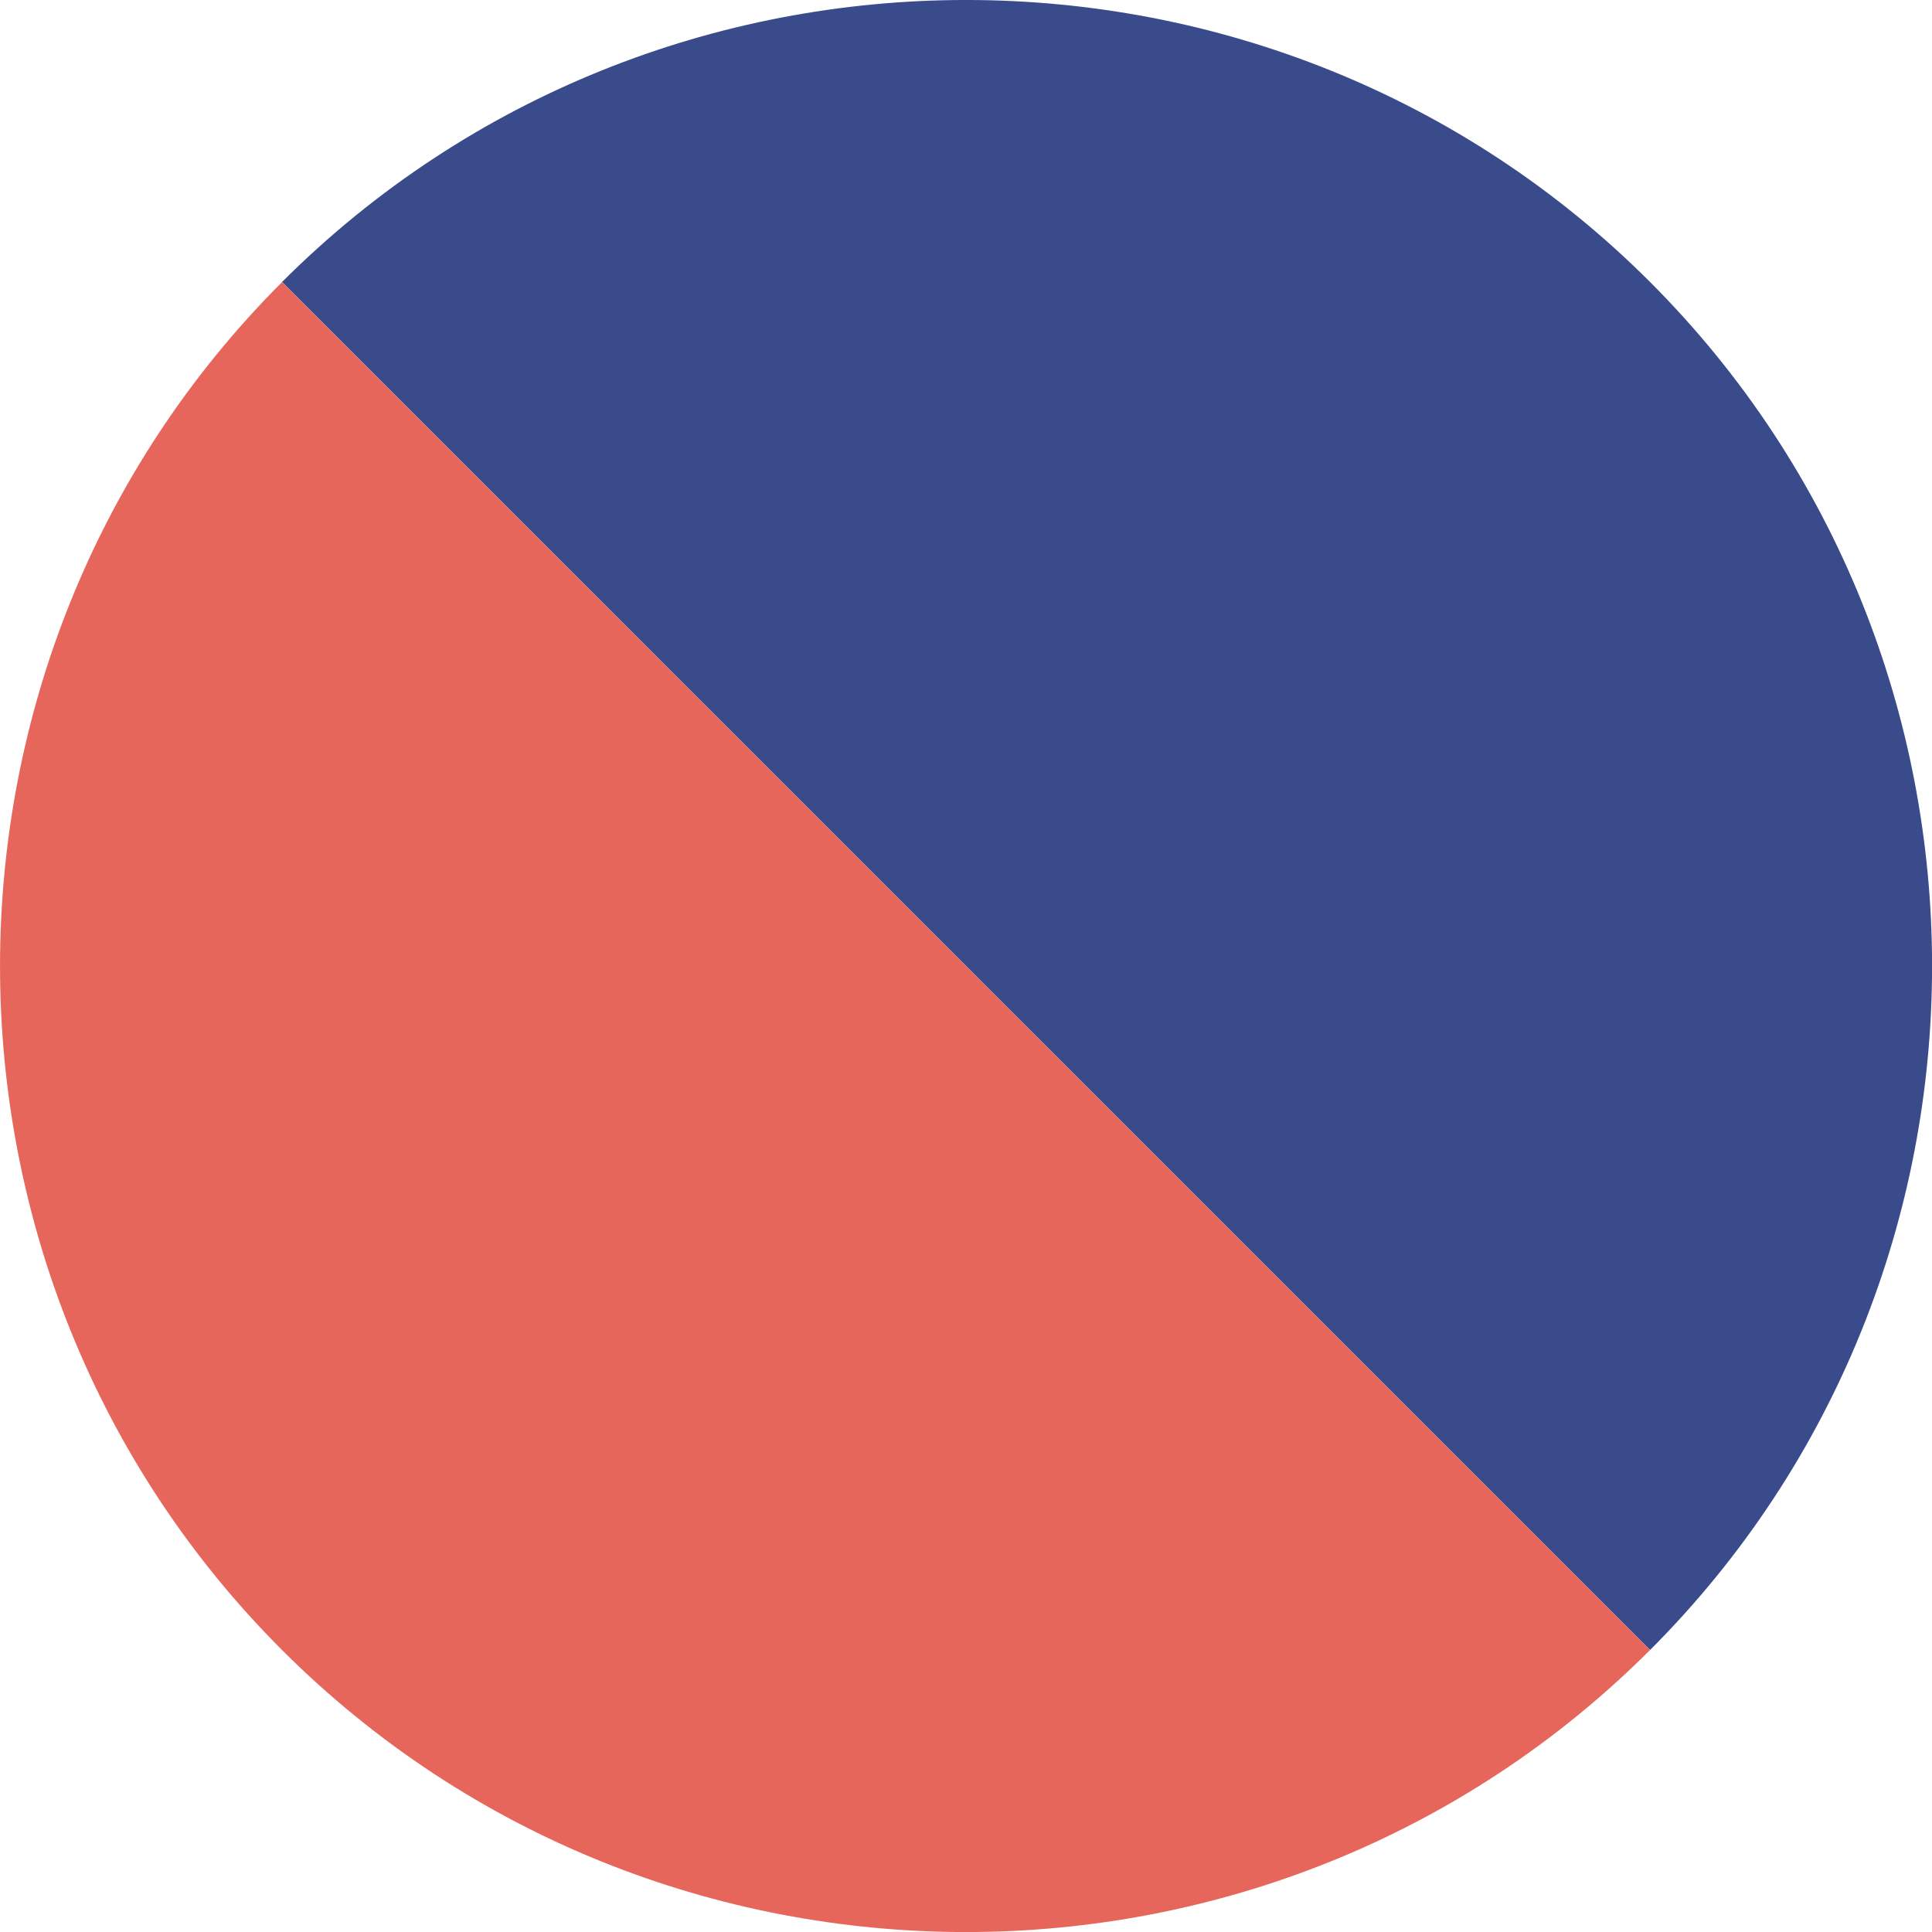
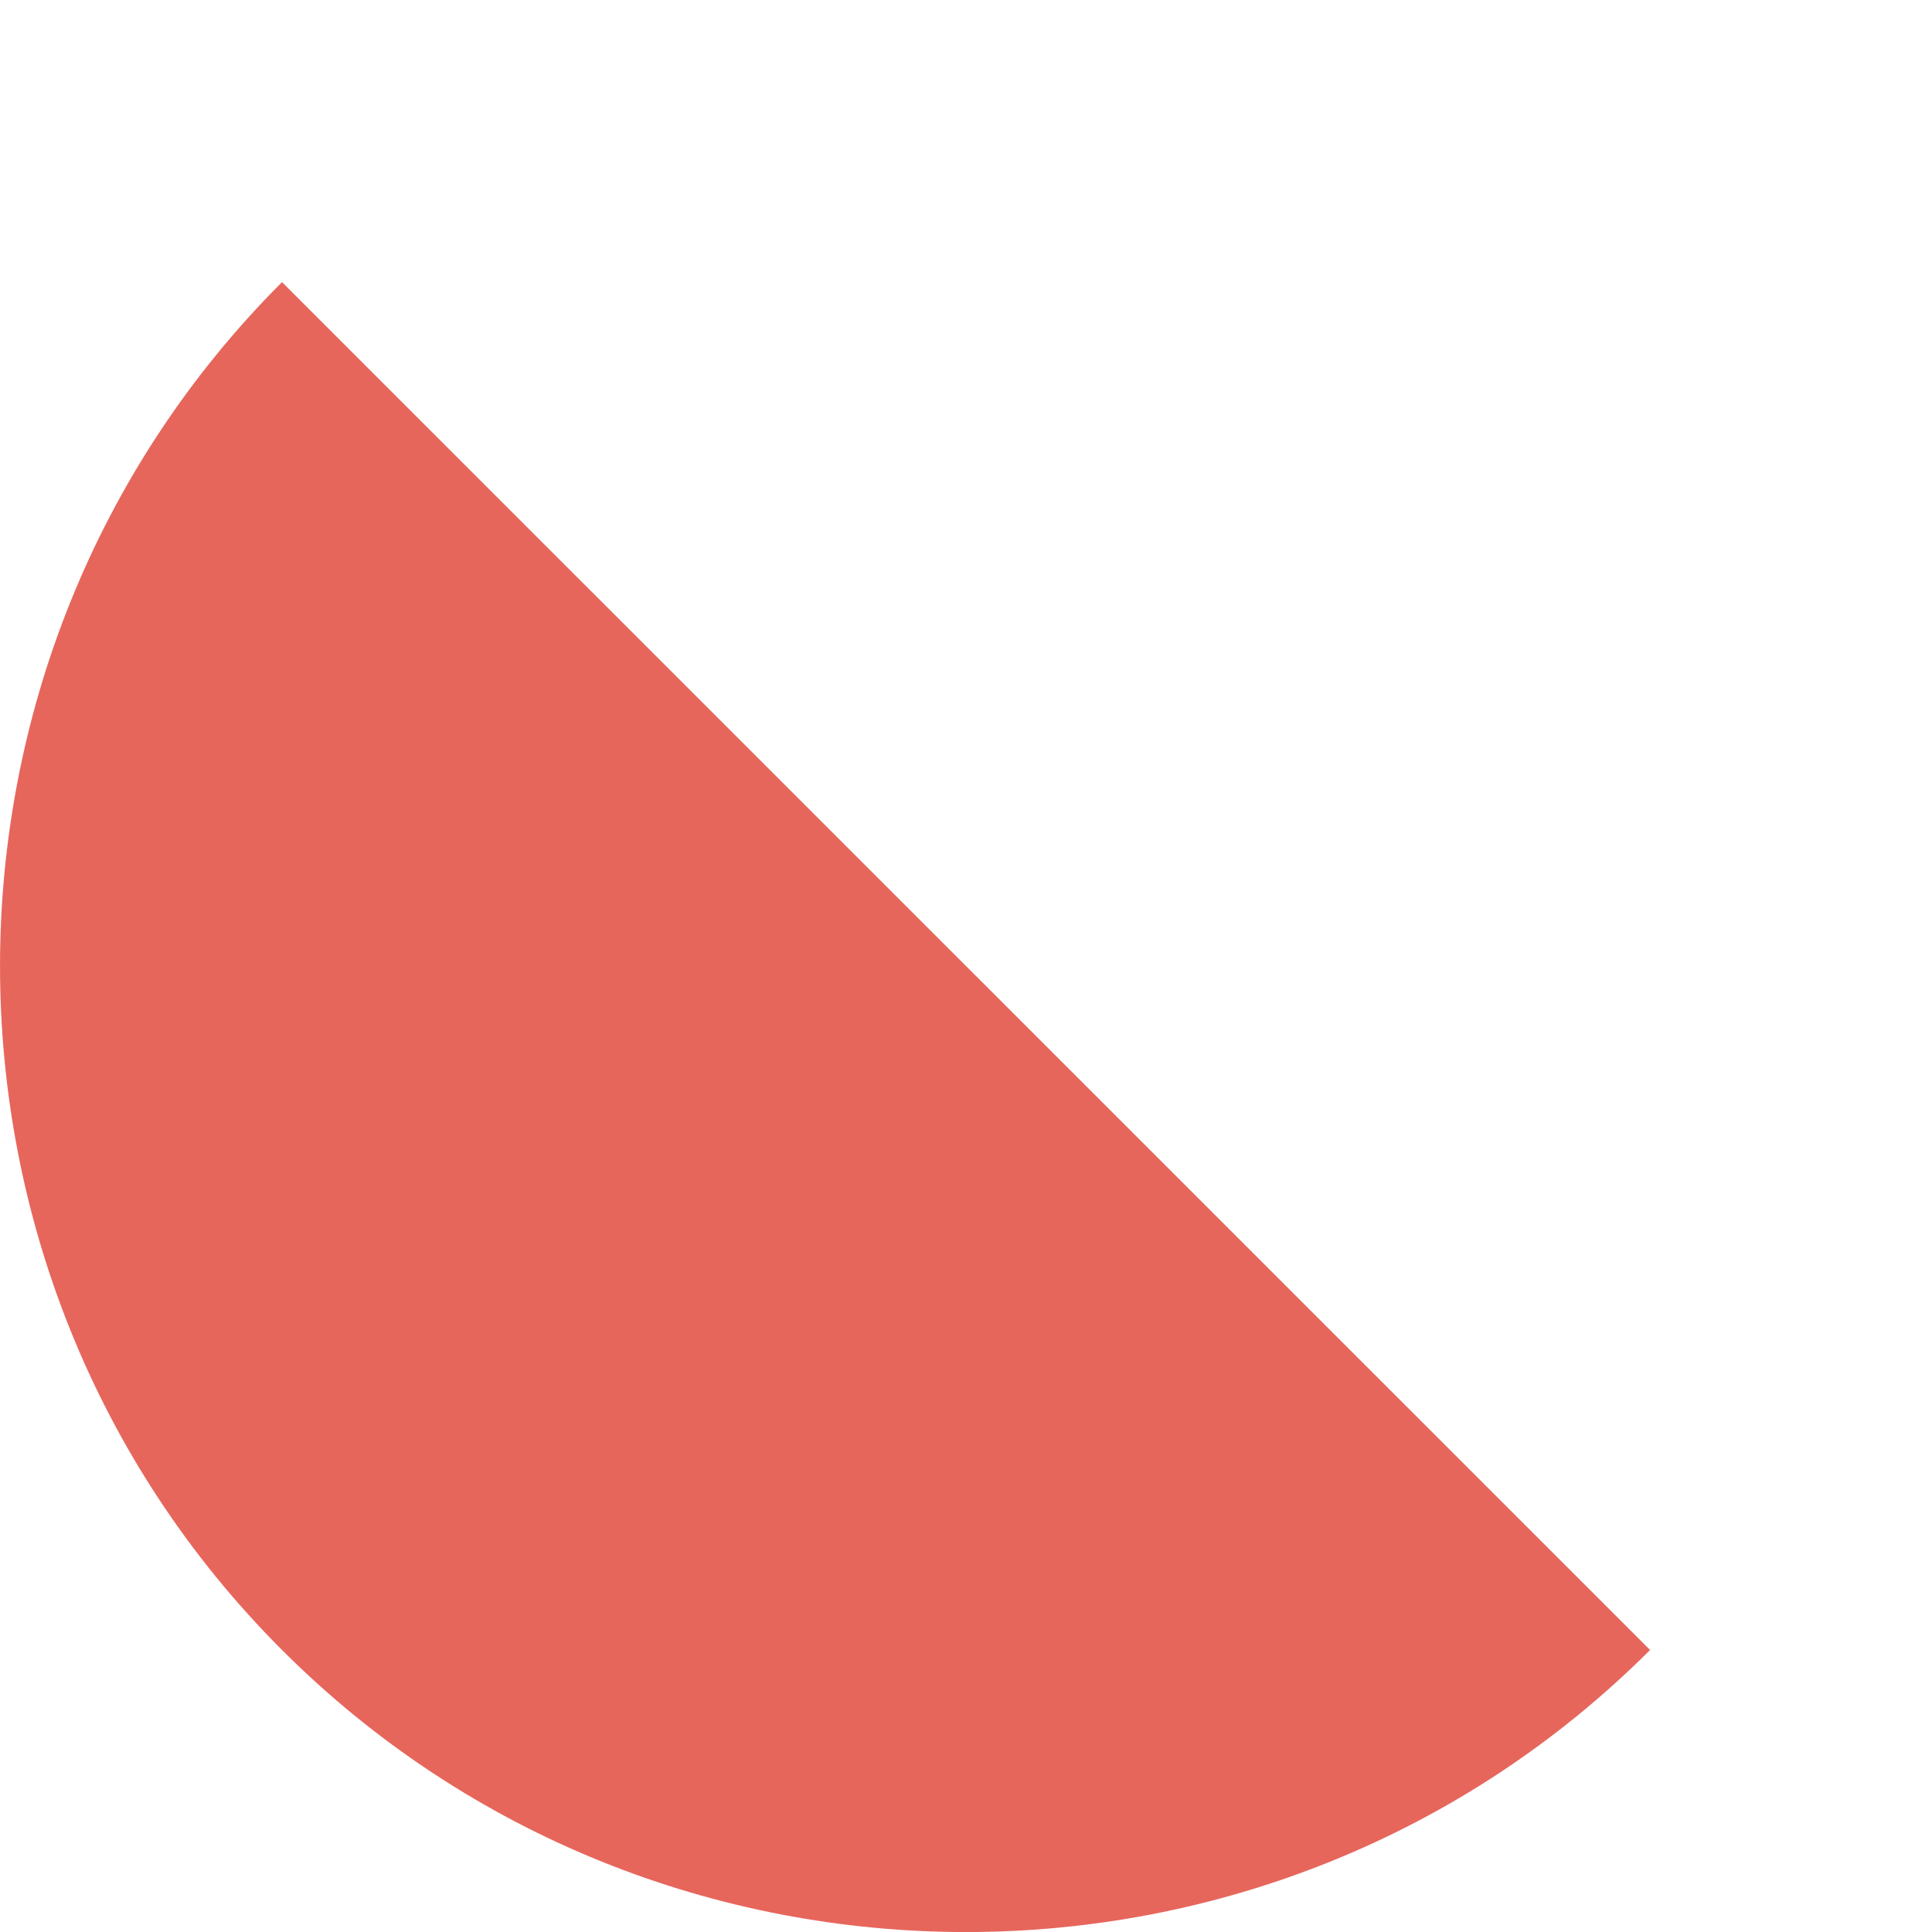
<svg xmlns="http://www.w3.org/2000/svg" id="Layer_1" data-name="Layer 1" viewBox="0 0 211.14 211.15">
  <g id="Layer_2" data-name="Layer 2">
    <g id="Layer_1-2" data-name="Layer 1-2">
-       <path d="M180.33,180.32c41.09-41.09,41.09-108.4,0-149.5s-108.4-41.09-149.51,0Z" transform="translate(0 0)" style="fill:#3a4b8c" />
      <path d="M30.82,180.32c41.1,41.1,108.4,41.1,149.51,0L30.82,30.83C-10.27,71.93-10.27,139.23,30.82,180.32Z" transform="translate(0 0)" style="fill:#e6665c" />
    </g>
  </g>
</svg>